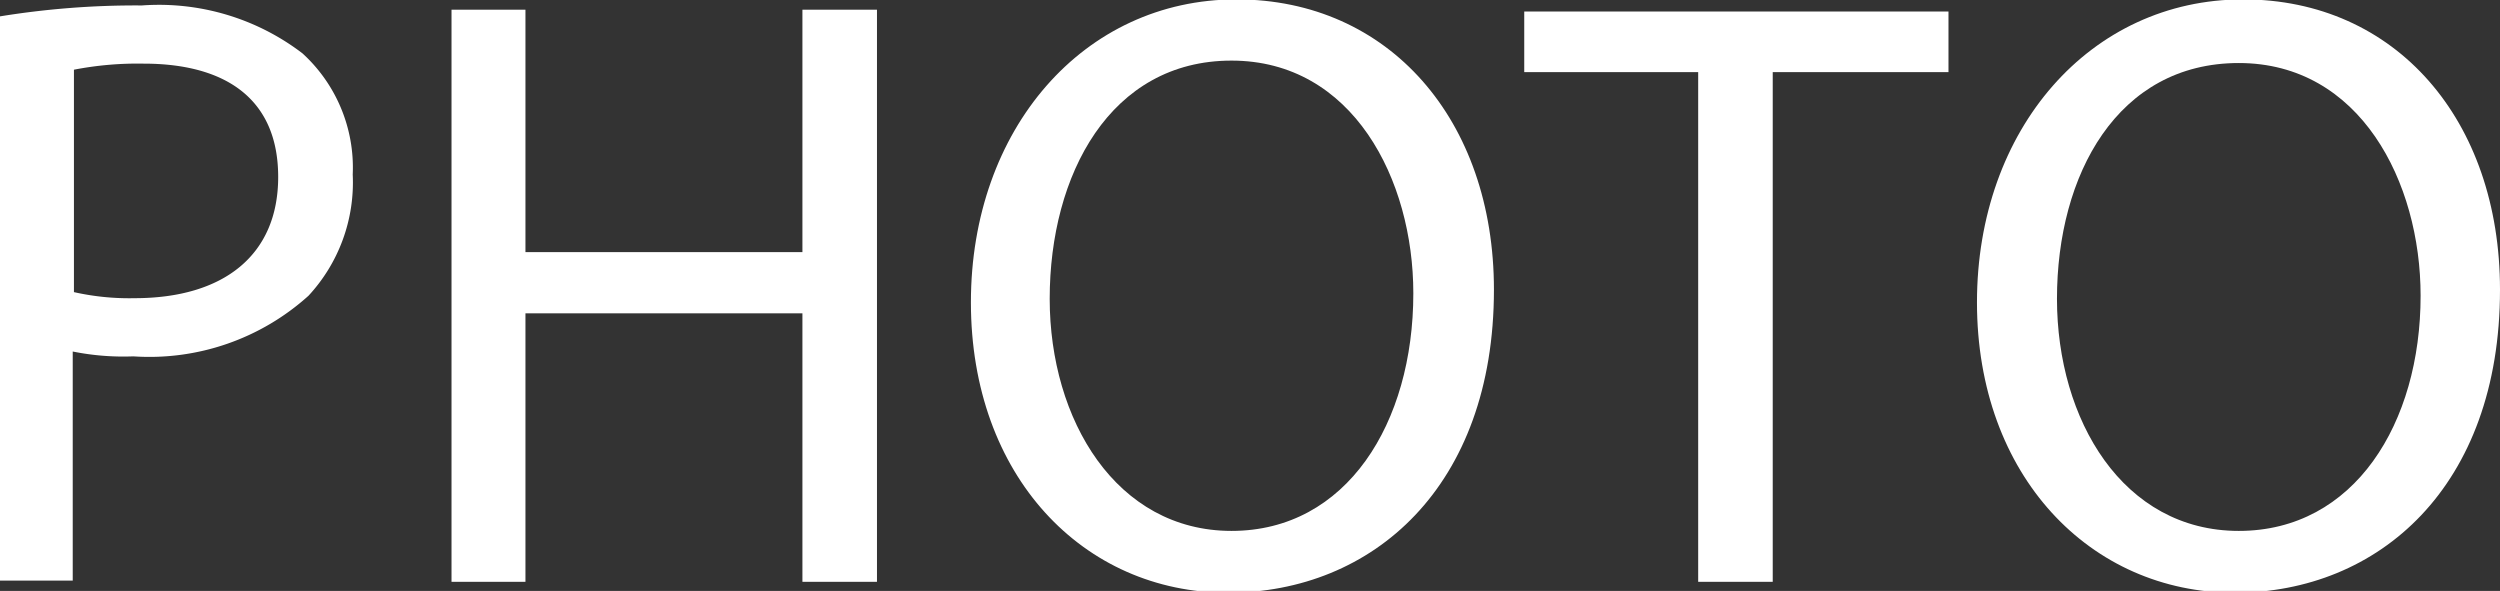
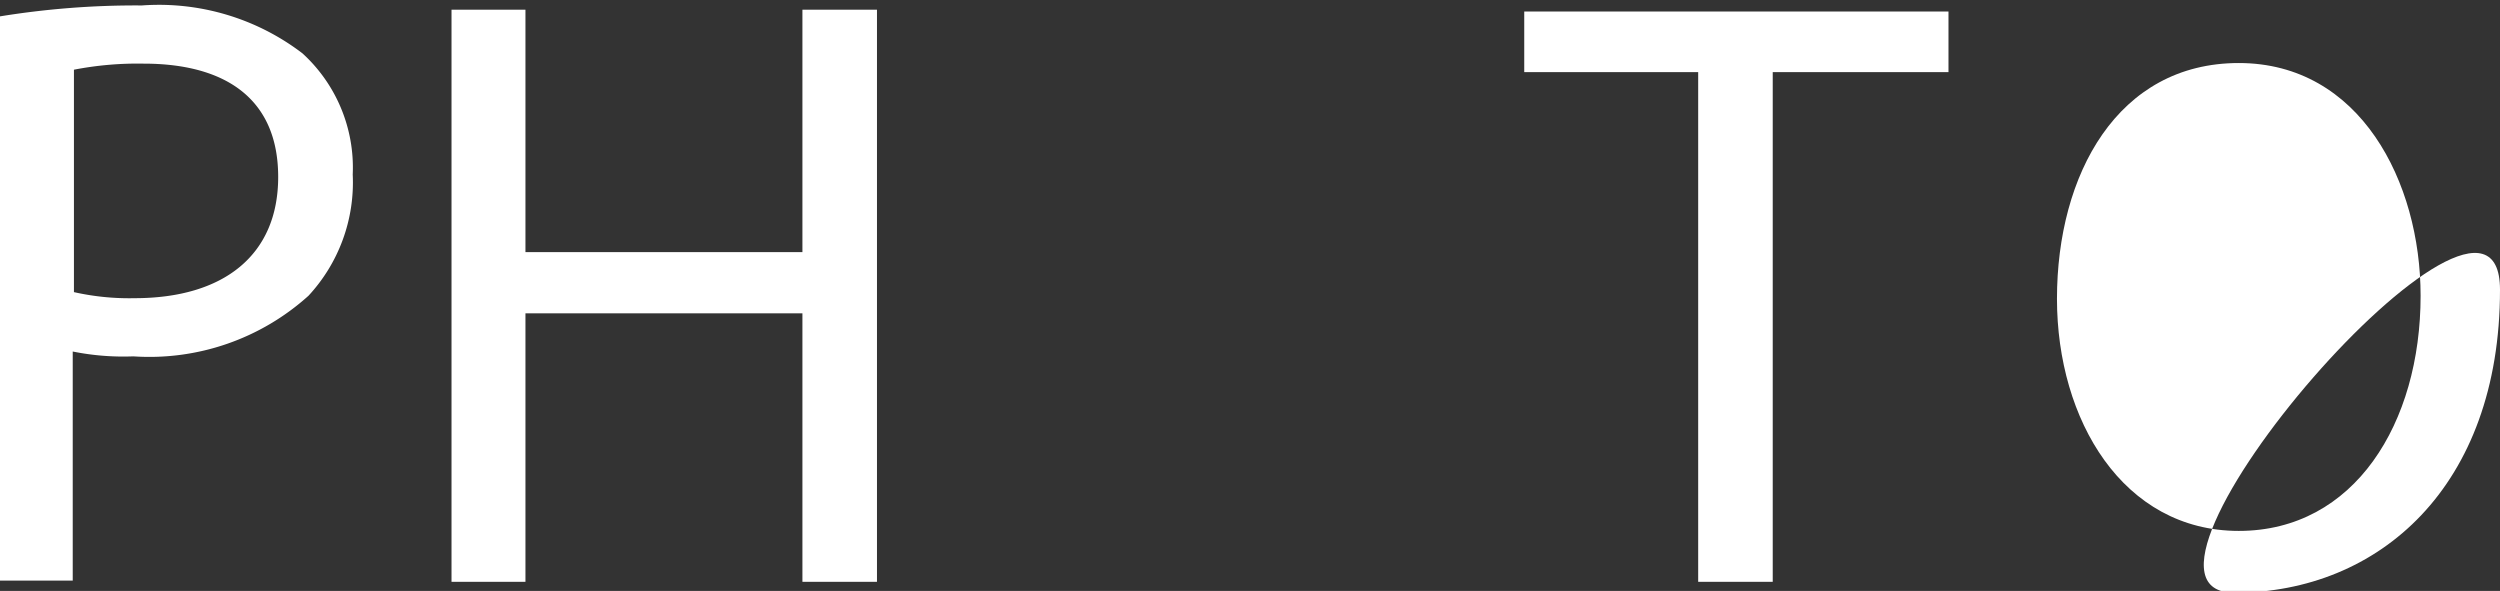
<svg xmlns="http://www.w3.org/2000/svg" viewBox="0 0 41.25 9.75">
  <rect x="0" y="0" width="41.25" height="9.75" fill="#333333" stroke="none" />
  <defs>
    <style>.a{fill:#fff;}</style>
  </defs>
  <title>photo</title>
  <path class="a" d="M1.06,2.39A14,14,0,0,1,3.4,2.21,3.9,3.9,0,0,1,6.05,3a2.55,2.55,0,0,1,.83,2,2.75,2.75,0,0,1-.73,2A3.92,3.92,0,0,1,3.26,8a4.23,4.23,0,0,1-1-.08v3.78H1.06ZM2.28,6.94a4.15,4.15,0,0,0,1,.1c1.47,0,2.37-.71,2.37-2S4.78,3.17,3.43,3.17a5.51,5.51,0,0,0-1.15.1Z" transform="translate(-1.06 -2.12)" />
  <path class="a" d="M9.73,2.28v4H14.3v-4h1.23v9.44H14.3V7.29H9.73v4.43H8.51V2.28Z" transform="translate(-1.06 -2.12)" />
-   <path class="a" d="M25.71,6.9c0,3.25-2,5-4.39,5s-4.24-1.93-4.24-4.79,1.86-5,4.38-5S25.71,4.1,25.71,6.9Zm-7.33.15c0,2,1.1,3.83,3,3.83s3-1.78,3-3.92c0-1.88-1-3.84-3-3.84S18.38,5,18.38,7.05Z" transform="translate(-1.06 -2.12)" />
  <path class="a" d="M29.08,3.31H26.21v-1h7v1H30.31v8.41H29.08Z" transform="translate(-1.06 -2.12)" />
-   <path class="a" d="M42.31,6.9c0,3.25-2,5-4.38,5s-4.25-1.93-4.25-4.79,1.87-5,4.39-5S42.31,4.1,42.31,6.9ZM35,7.05c0,2,1.09,3.83,3,3.83S41,9.1,41,7c0-1.88-1-3.84-3-3.84S35,5,35,7.05Z" transform="translate(-1.06 -2.12)" />
+   <path class="a" d="M42.31,6.9c0,3.25-2,5-4.38,5S42.31,4.1,42.31,6.9ZM35,7.05c0,2,1.09,3.83,3,3.83S41,9.1,41,7c0-1.88-1-3.84-3-3.84S35,5,35,7.05Z" transform="translate(-1.06 -2.12)" />
</svg>